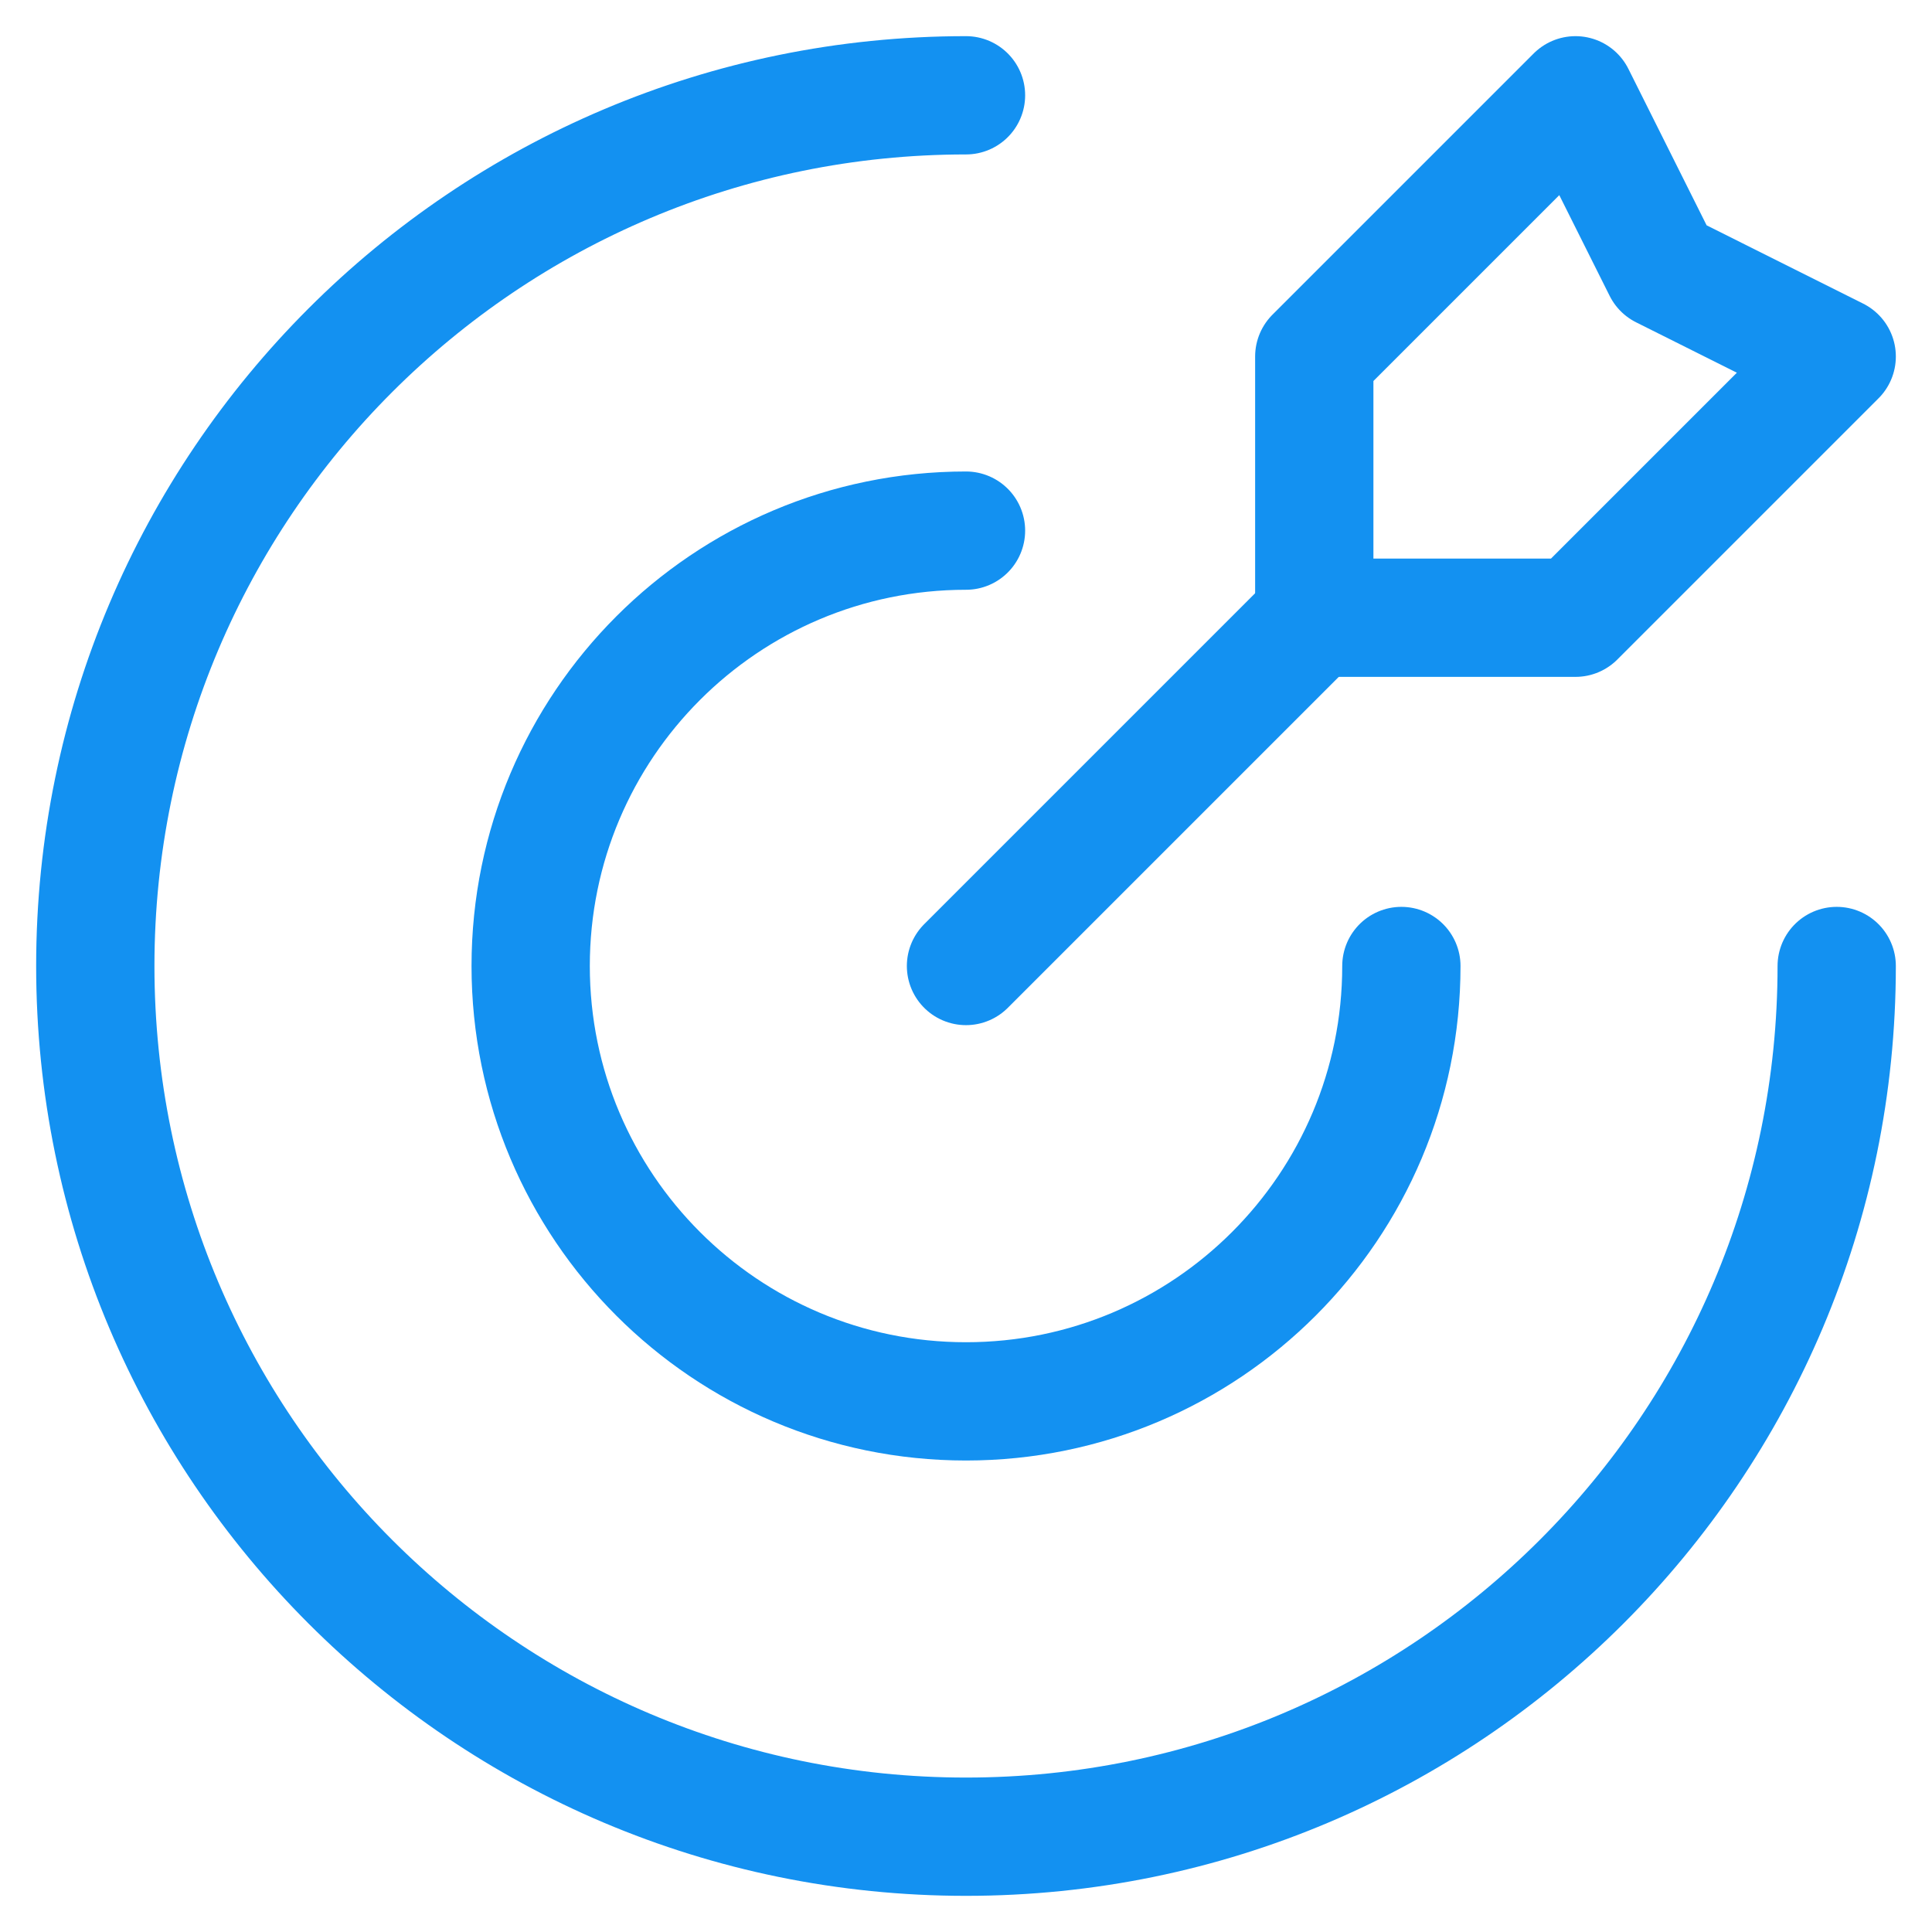
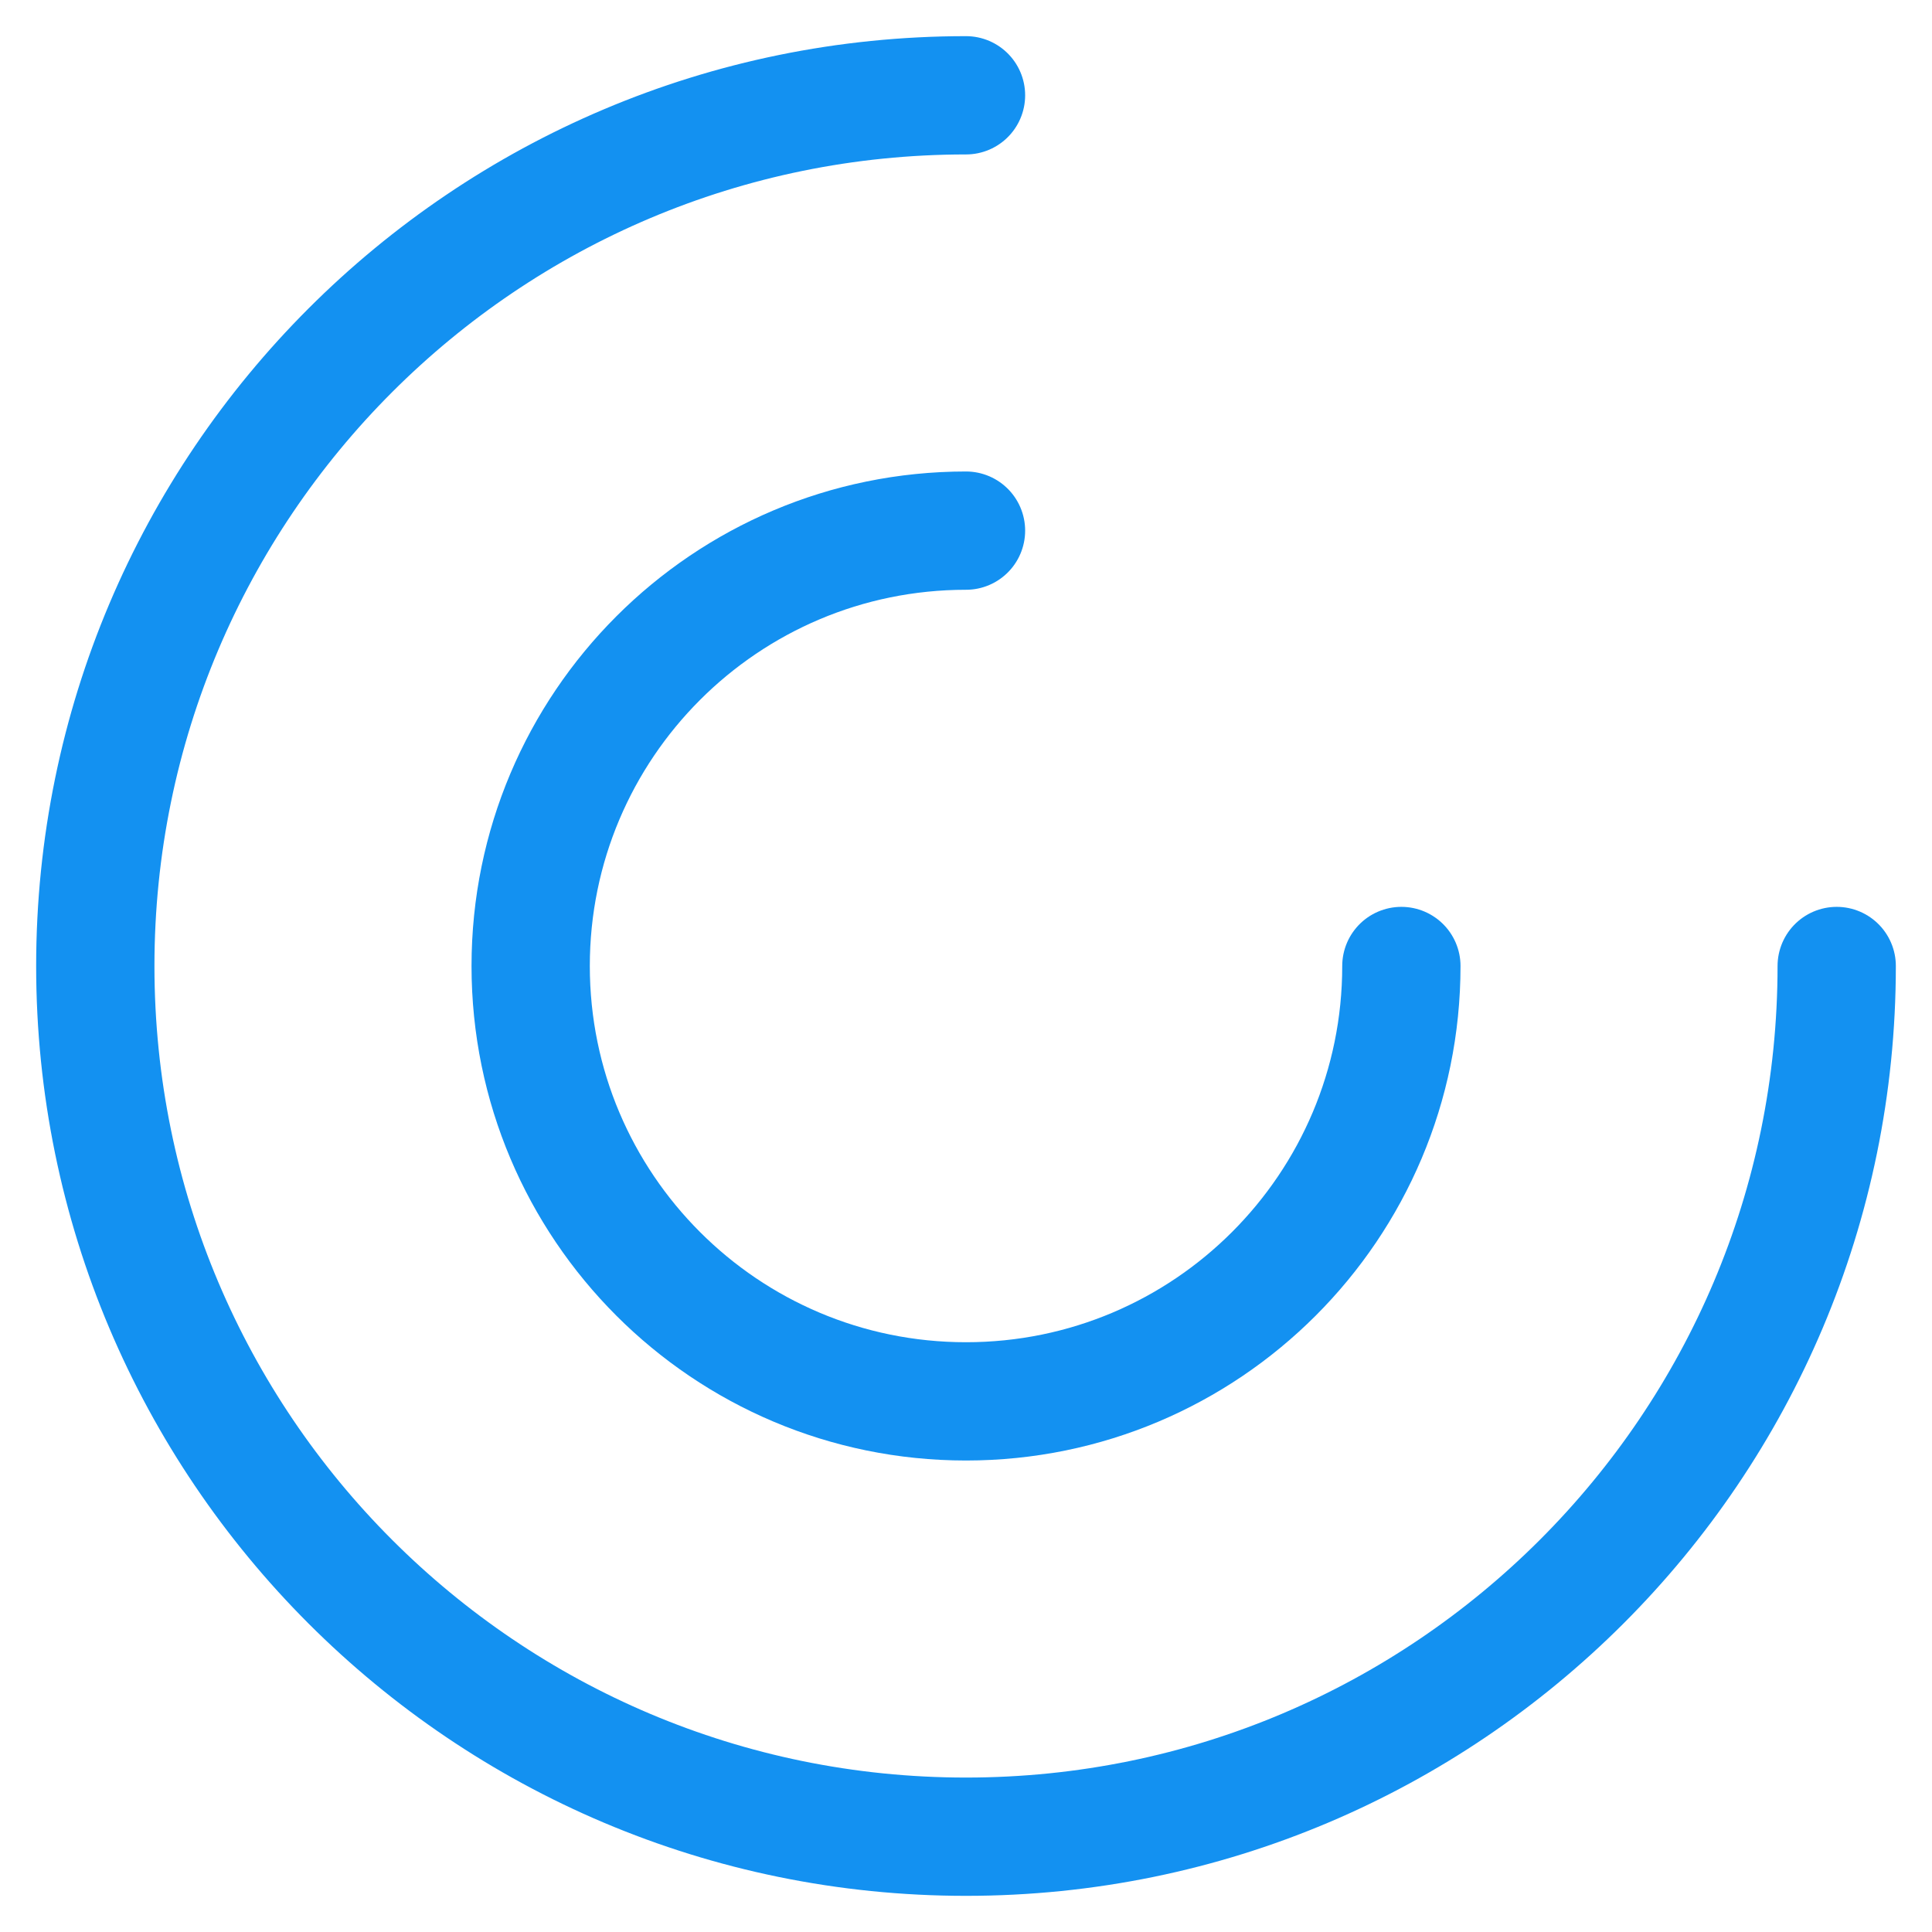
<svg xmlns="http://www.w3.org/2000/svg" width="49" height="49" viewBox="0 0 49 49" fill="none">
  <path d="M46.583 24.5C46.583 36.696 36.696 46.583 24.5 46.583C12.303 46.583 2.417 36.696 2.417 24.5C2.417 12.304 12.303 2.417 24.5 2.417" stroke="#1391F1" stroke-width="3" stroke-linecap="round" stroke-linejoin="round" />
  <path d="M35.542 24.5C35.542 30.598 30.598 35.542 24.5 35.542C18.402 35.542 13.459 30.598 13.459 24.5C13.459 18.402 18.402 13.458 24.5 13.458" stroke="#1391F1" stroke-width="3" stroke-linecap="round" stroke-linejoin="round" />
-   <path d="M39.958 2.417L33.333 9.042V15.667H39.958L46.583 9.042L42.166 6.833L39.958 2.417Z" stroke="#1391F1" stroke-width="3" stroke-linecap="round" stroke-linejoin="round" />
-   <path d="M33.333 15.667L24.5 24.5" stroke="#1391F1" stroke-width="3" stroke-linecap="round" stroke-linejoin="round" />
</svg>